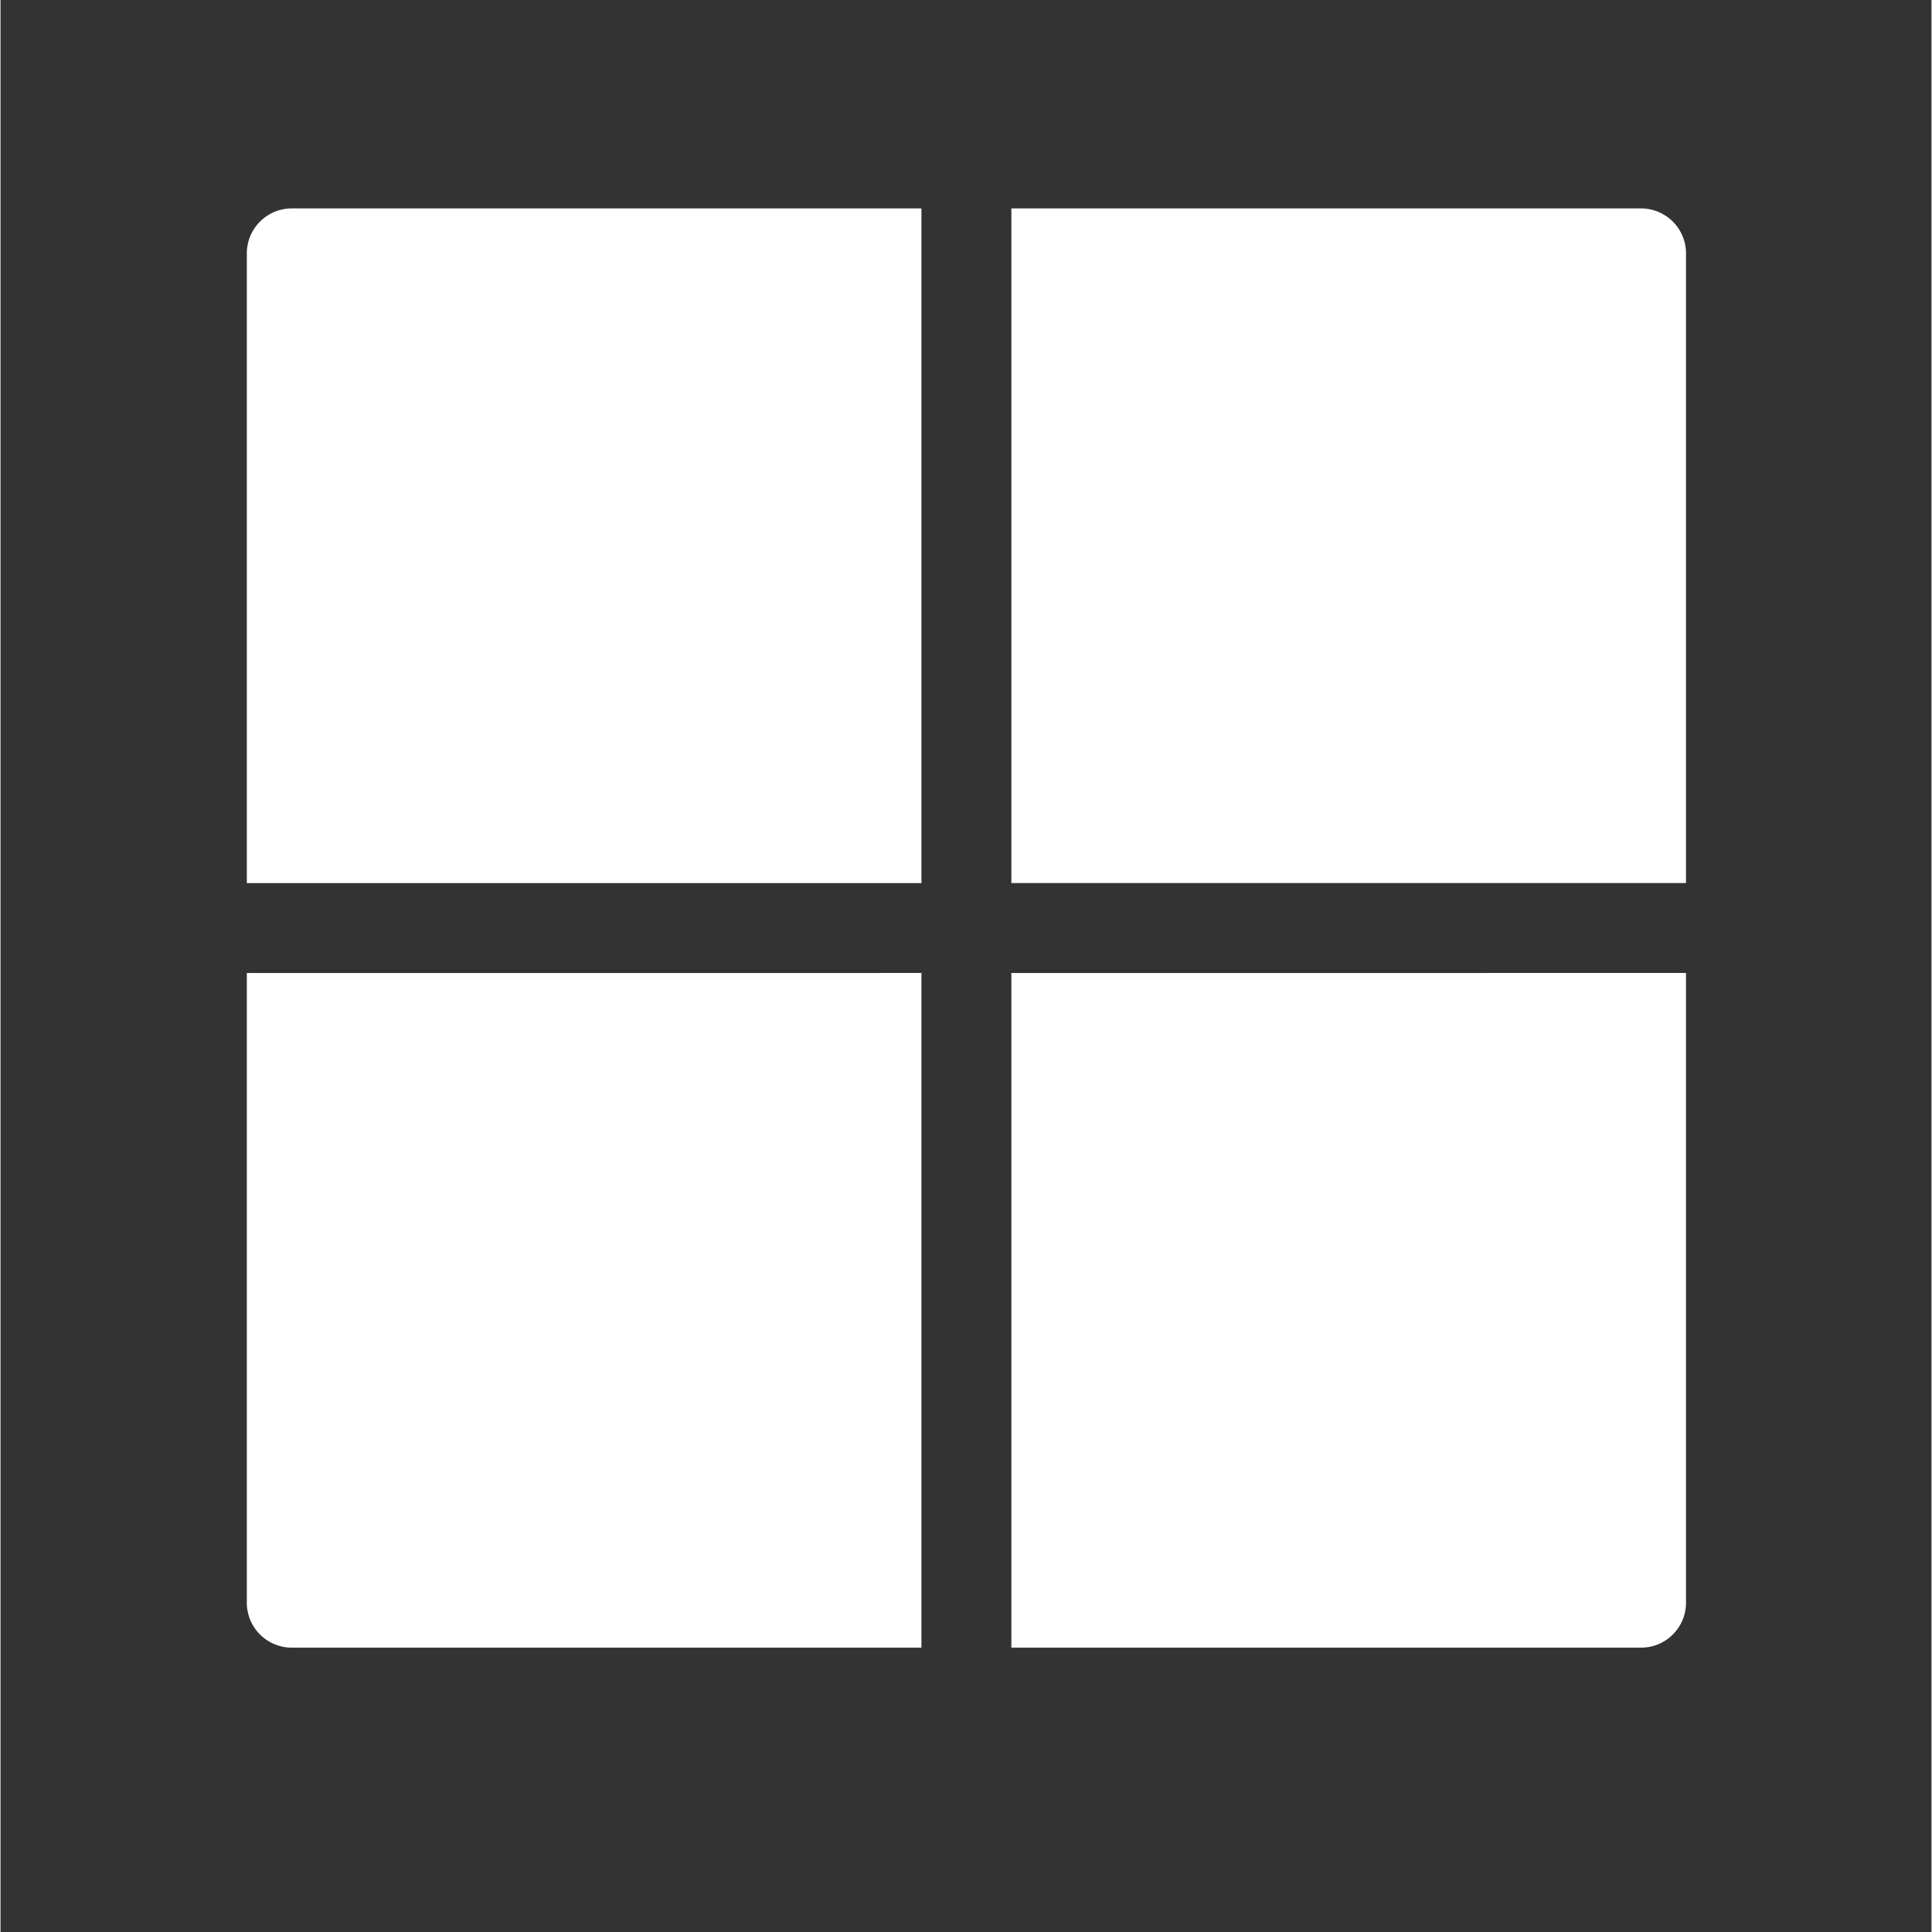
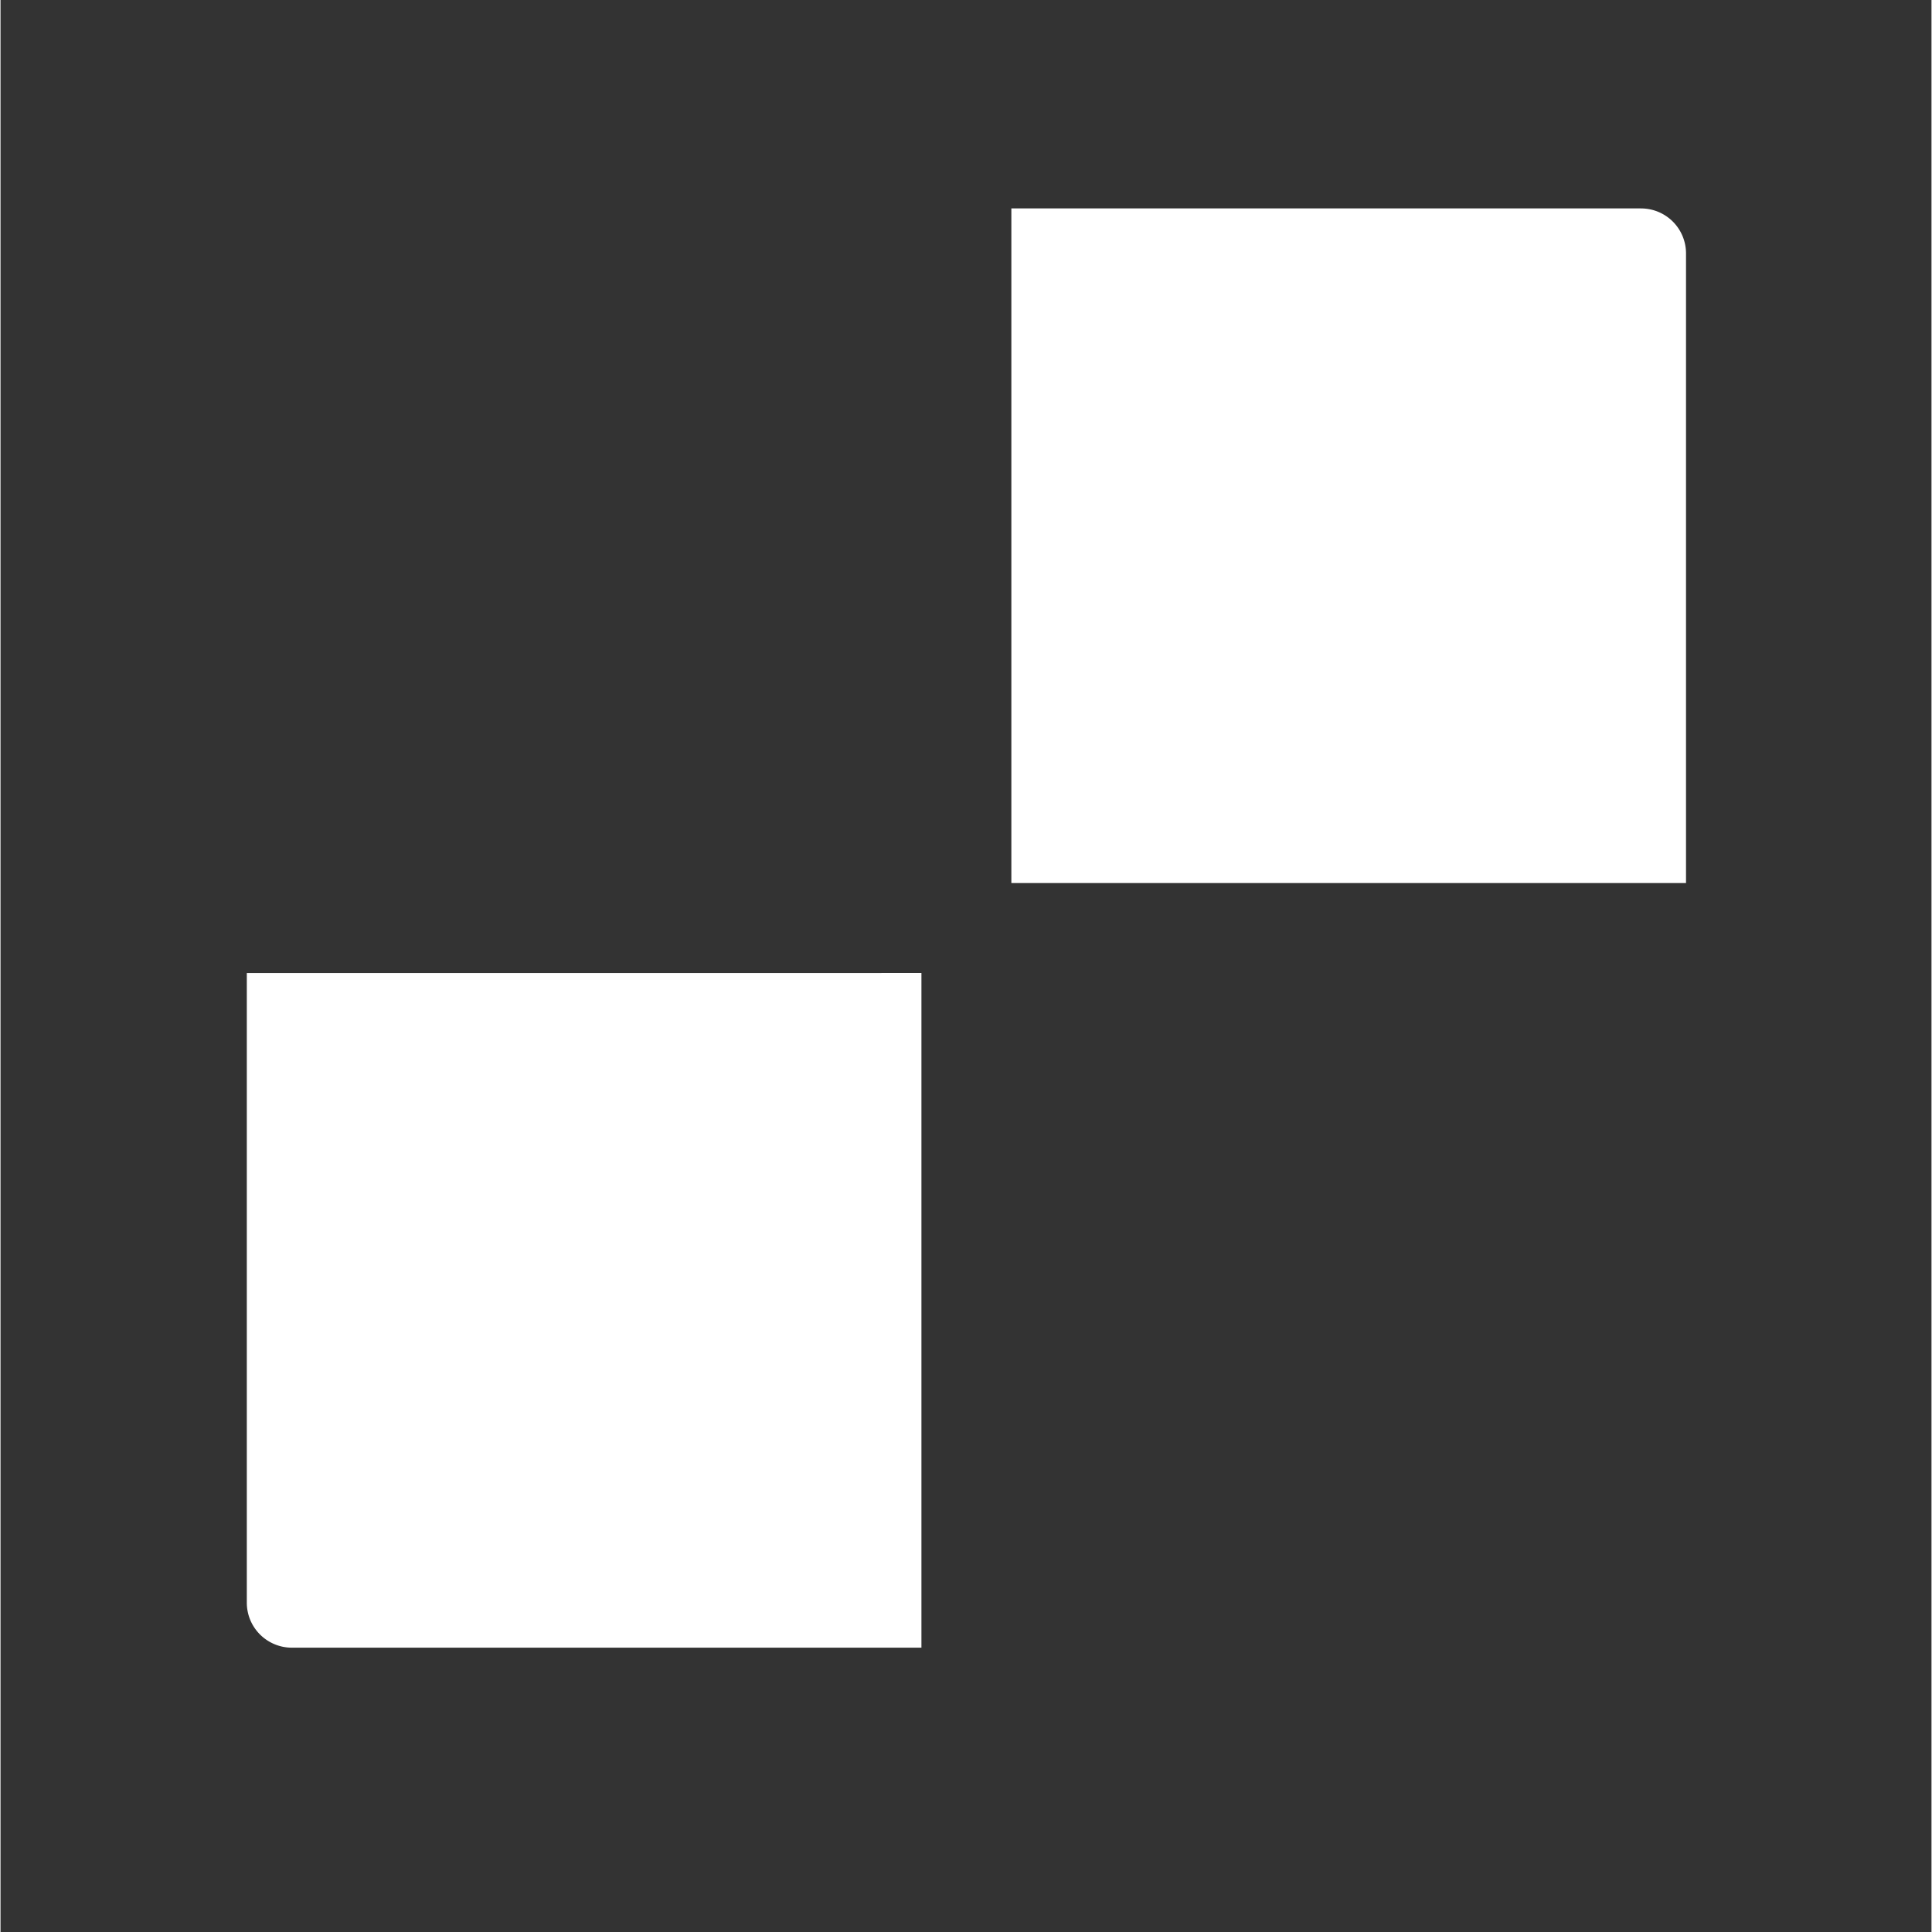
<svg xmlns="http://www.w3.org/2000/svg" width="300" height="300" preserveAspectRatio="xMidYMid meet" version="1.0" viewBox="0 0 224.88 225" zoomAndPan="magnify">
  <rect x="0" y="0" width="224.88" height="225" fill="#333333" stroke="none" />
  <defs>
    <clipPath id="01e526ac57">
      <path d="M117.5 24.273h78.793V103H117.5Zm0 0" clip-rule="nonzero" />
    </clipPath>
    <clipPath id="2a98b4de5b">
-       <path d="M28.684 24.273h78.949V103h-78.95Zm0 0" clip-rule="nonzero" />
-     </clipPath>
+       </clipPath>
    <clipPath id="179ec6224a">
      <path d="M28.684 113.11h78.949v78.777h-78.95Zm0 0" clip-rule="nonzero" />
    </clipPath>
    <clipPath id="15de12a2d0">
      <path d="M117.5 113.11h78.793v78.777H117.5Zm0 0" clip-rule="nonzero" />
    </clipPath>
  </defs>
  <g clip-path="url(#01e526ac57)">
    <path fill="#fff" fill-opacity="1" fill-rule="nonzero" d="M191.05 24.273h-73.327v78.57h78.57V29.513a5.237 5.237 0 0 0-5.242-5.239Zm0 0" />
  </g>
  <g clip-path="url(#2a98b4de5b)">
    <path fill="#fff" fill-opacity="1" fill-rule="nonzero" d="M33.918 24.273a4.96 4.96 0 0 0-1.02.102c-.34.066-.664.164-.984.297a5.254 5.254 0 0 0-2.832 2.836c-.133.316-.23.644-.297.98-.07.34-.101.68-.101 1.024v73.332h78.566V24.27Zm0 0" />
  </g>
  <g clip-path="url(#179ec6224a)">
    <path fill="#fff" fill-opacity="1" fill-rule="nonzero" d="M28.684 113.316v73.329c0 .343.03.683.101 1.023a5.17 5.17 0 0 0 .781 1.887c.192.285.407.55.649.793a5.277 5.277 0 0 0 2.684 1.438c.335.066.675.1 1.019.1h73.332v-78.573Zm0 0" />
  </g>
  <g clip-path="url(#15de12a2d0)">
-     <path fill="#fff" fill-opacity="1" fill-rule="nonzero" d="M117.723 113.316v78.57h73.328a5.287 5.287 0 0 0 2.008-.398 5.77 5.77 0 0 0 .906-.484 5.296 5.296 0 0 0 1.445-1.45c.192-.284.352-.585.485-.902a5.287 5.287 0 0 0 .398-2.008v-73.332Zm0 0" />
-   </g>
+     </g>
</svg>